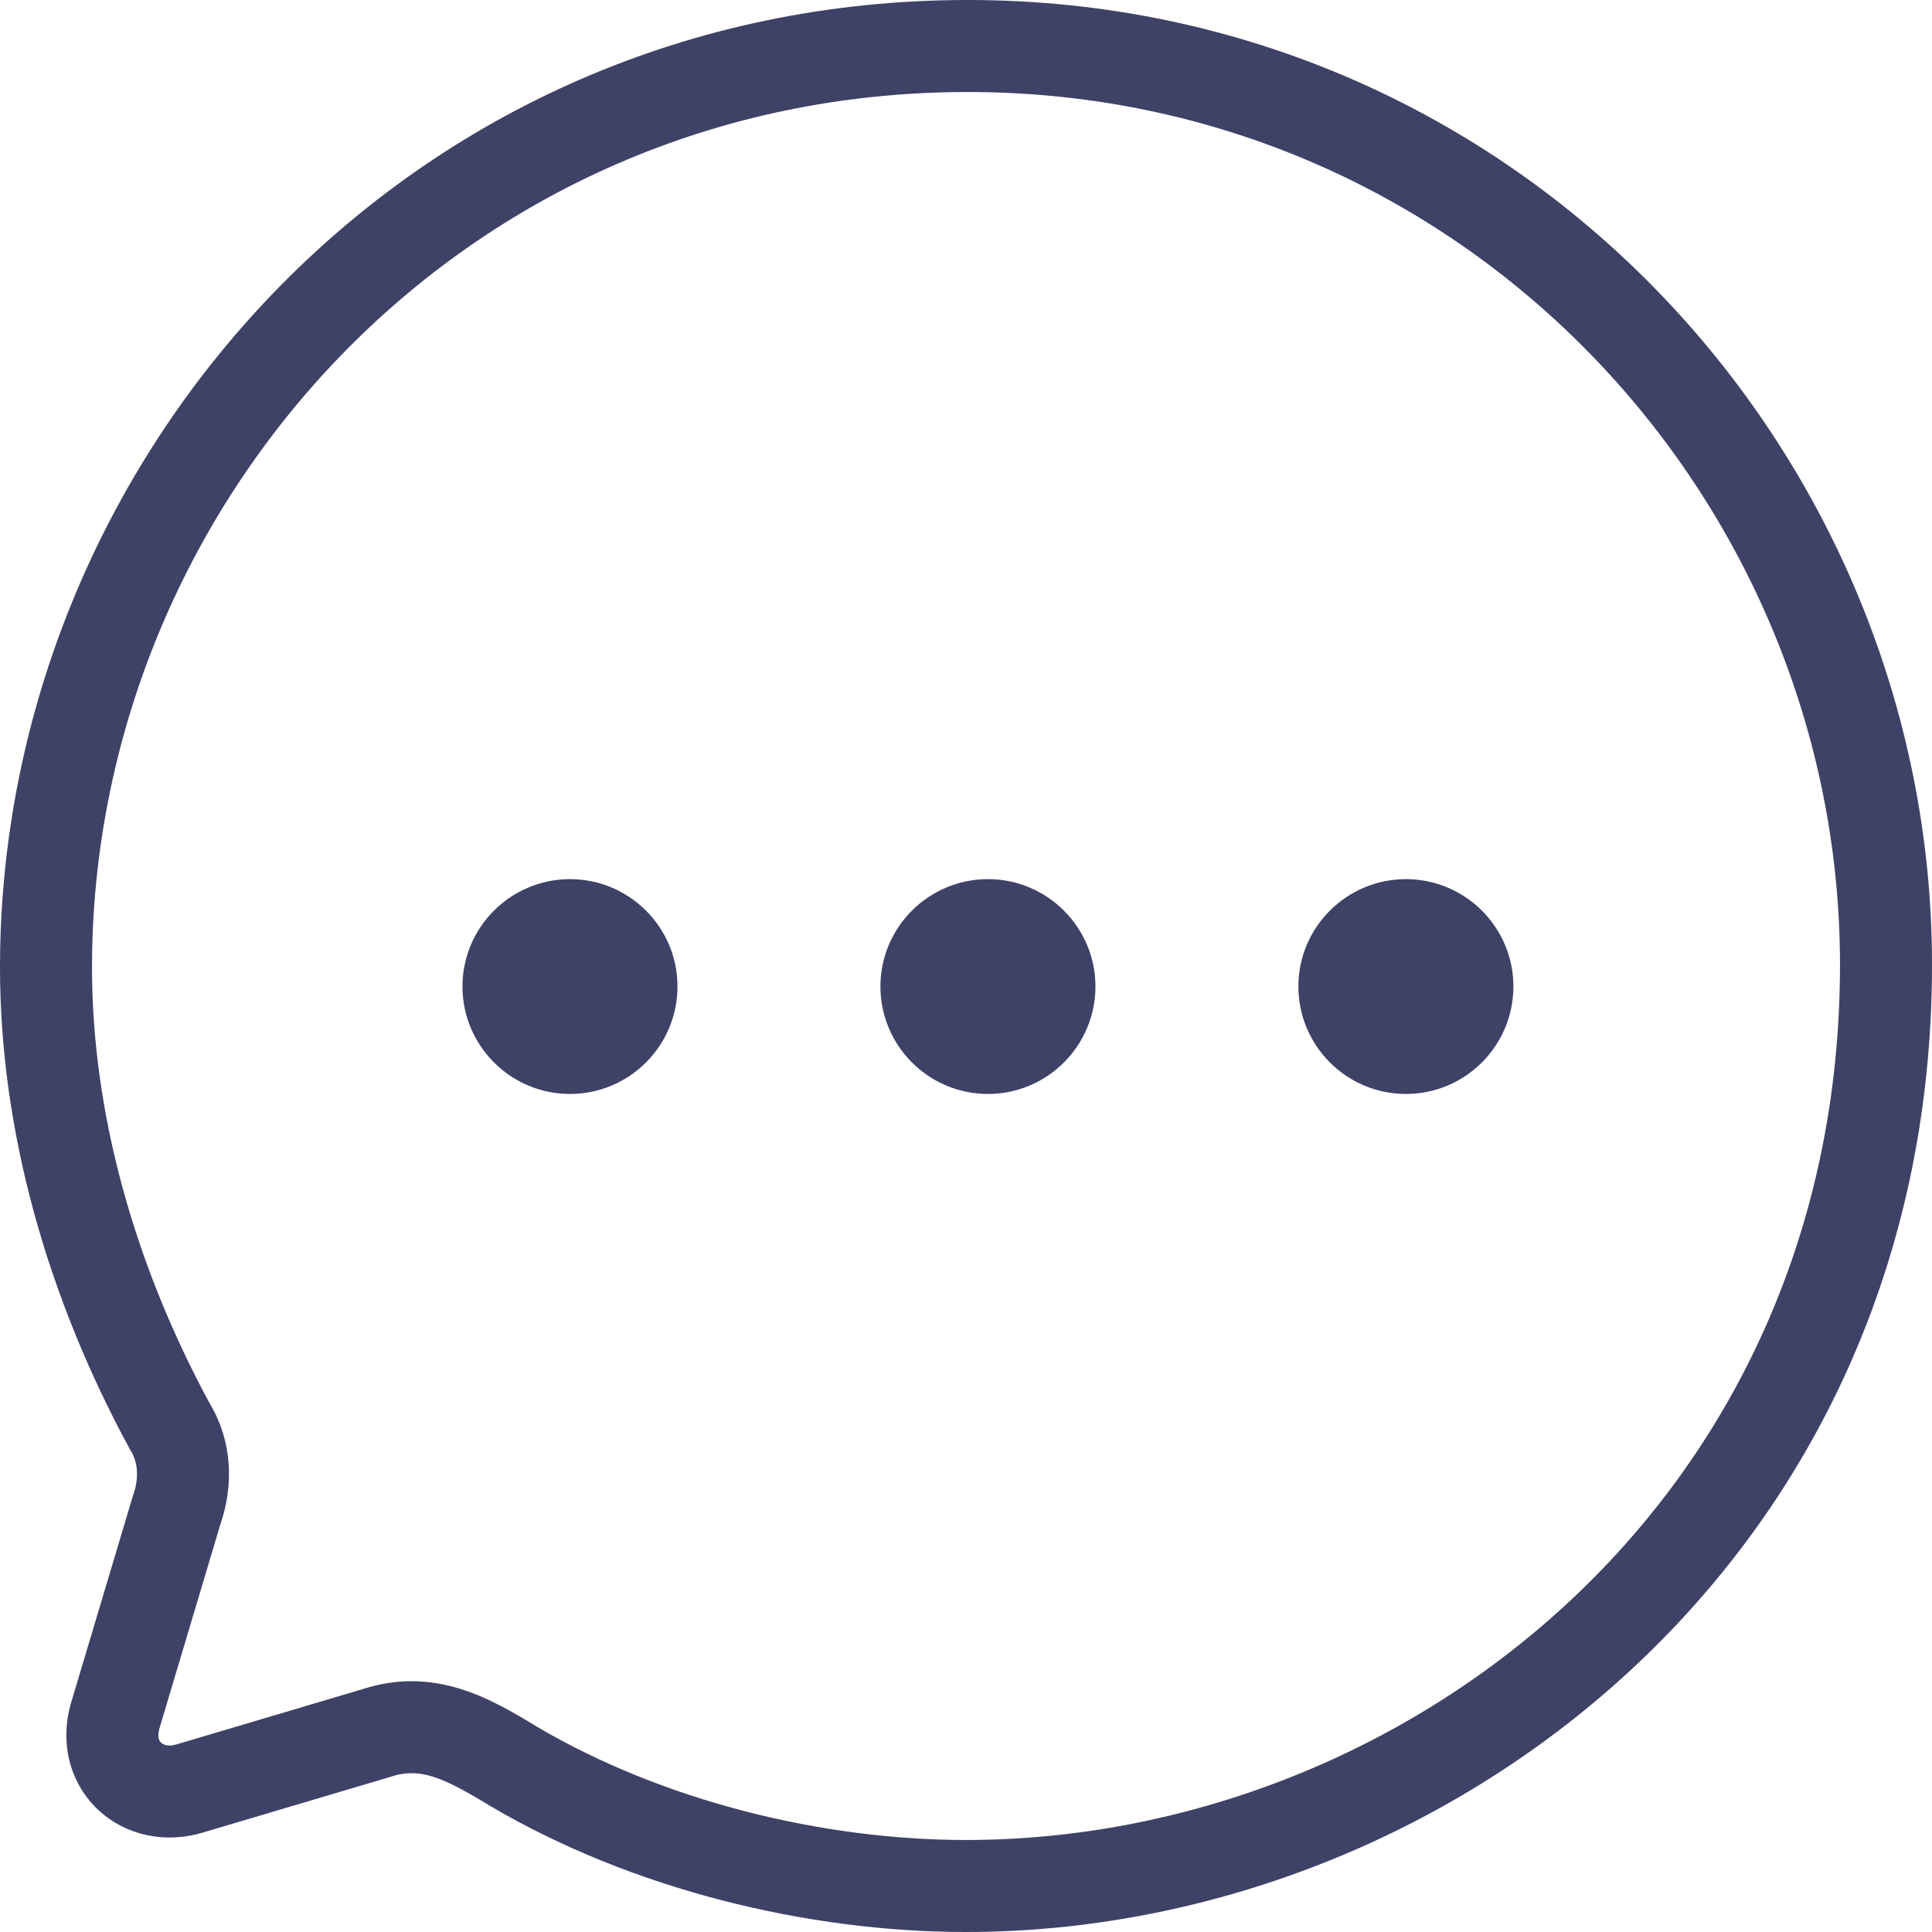
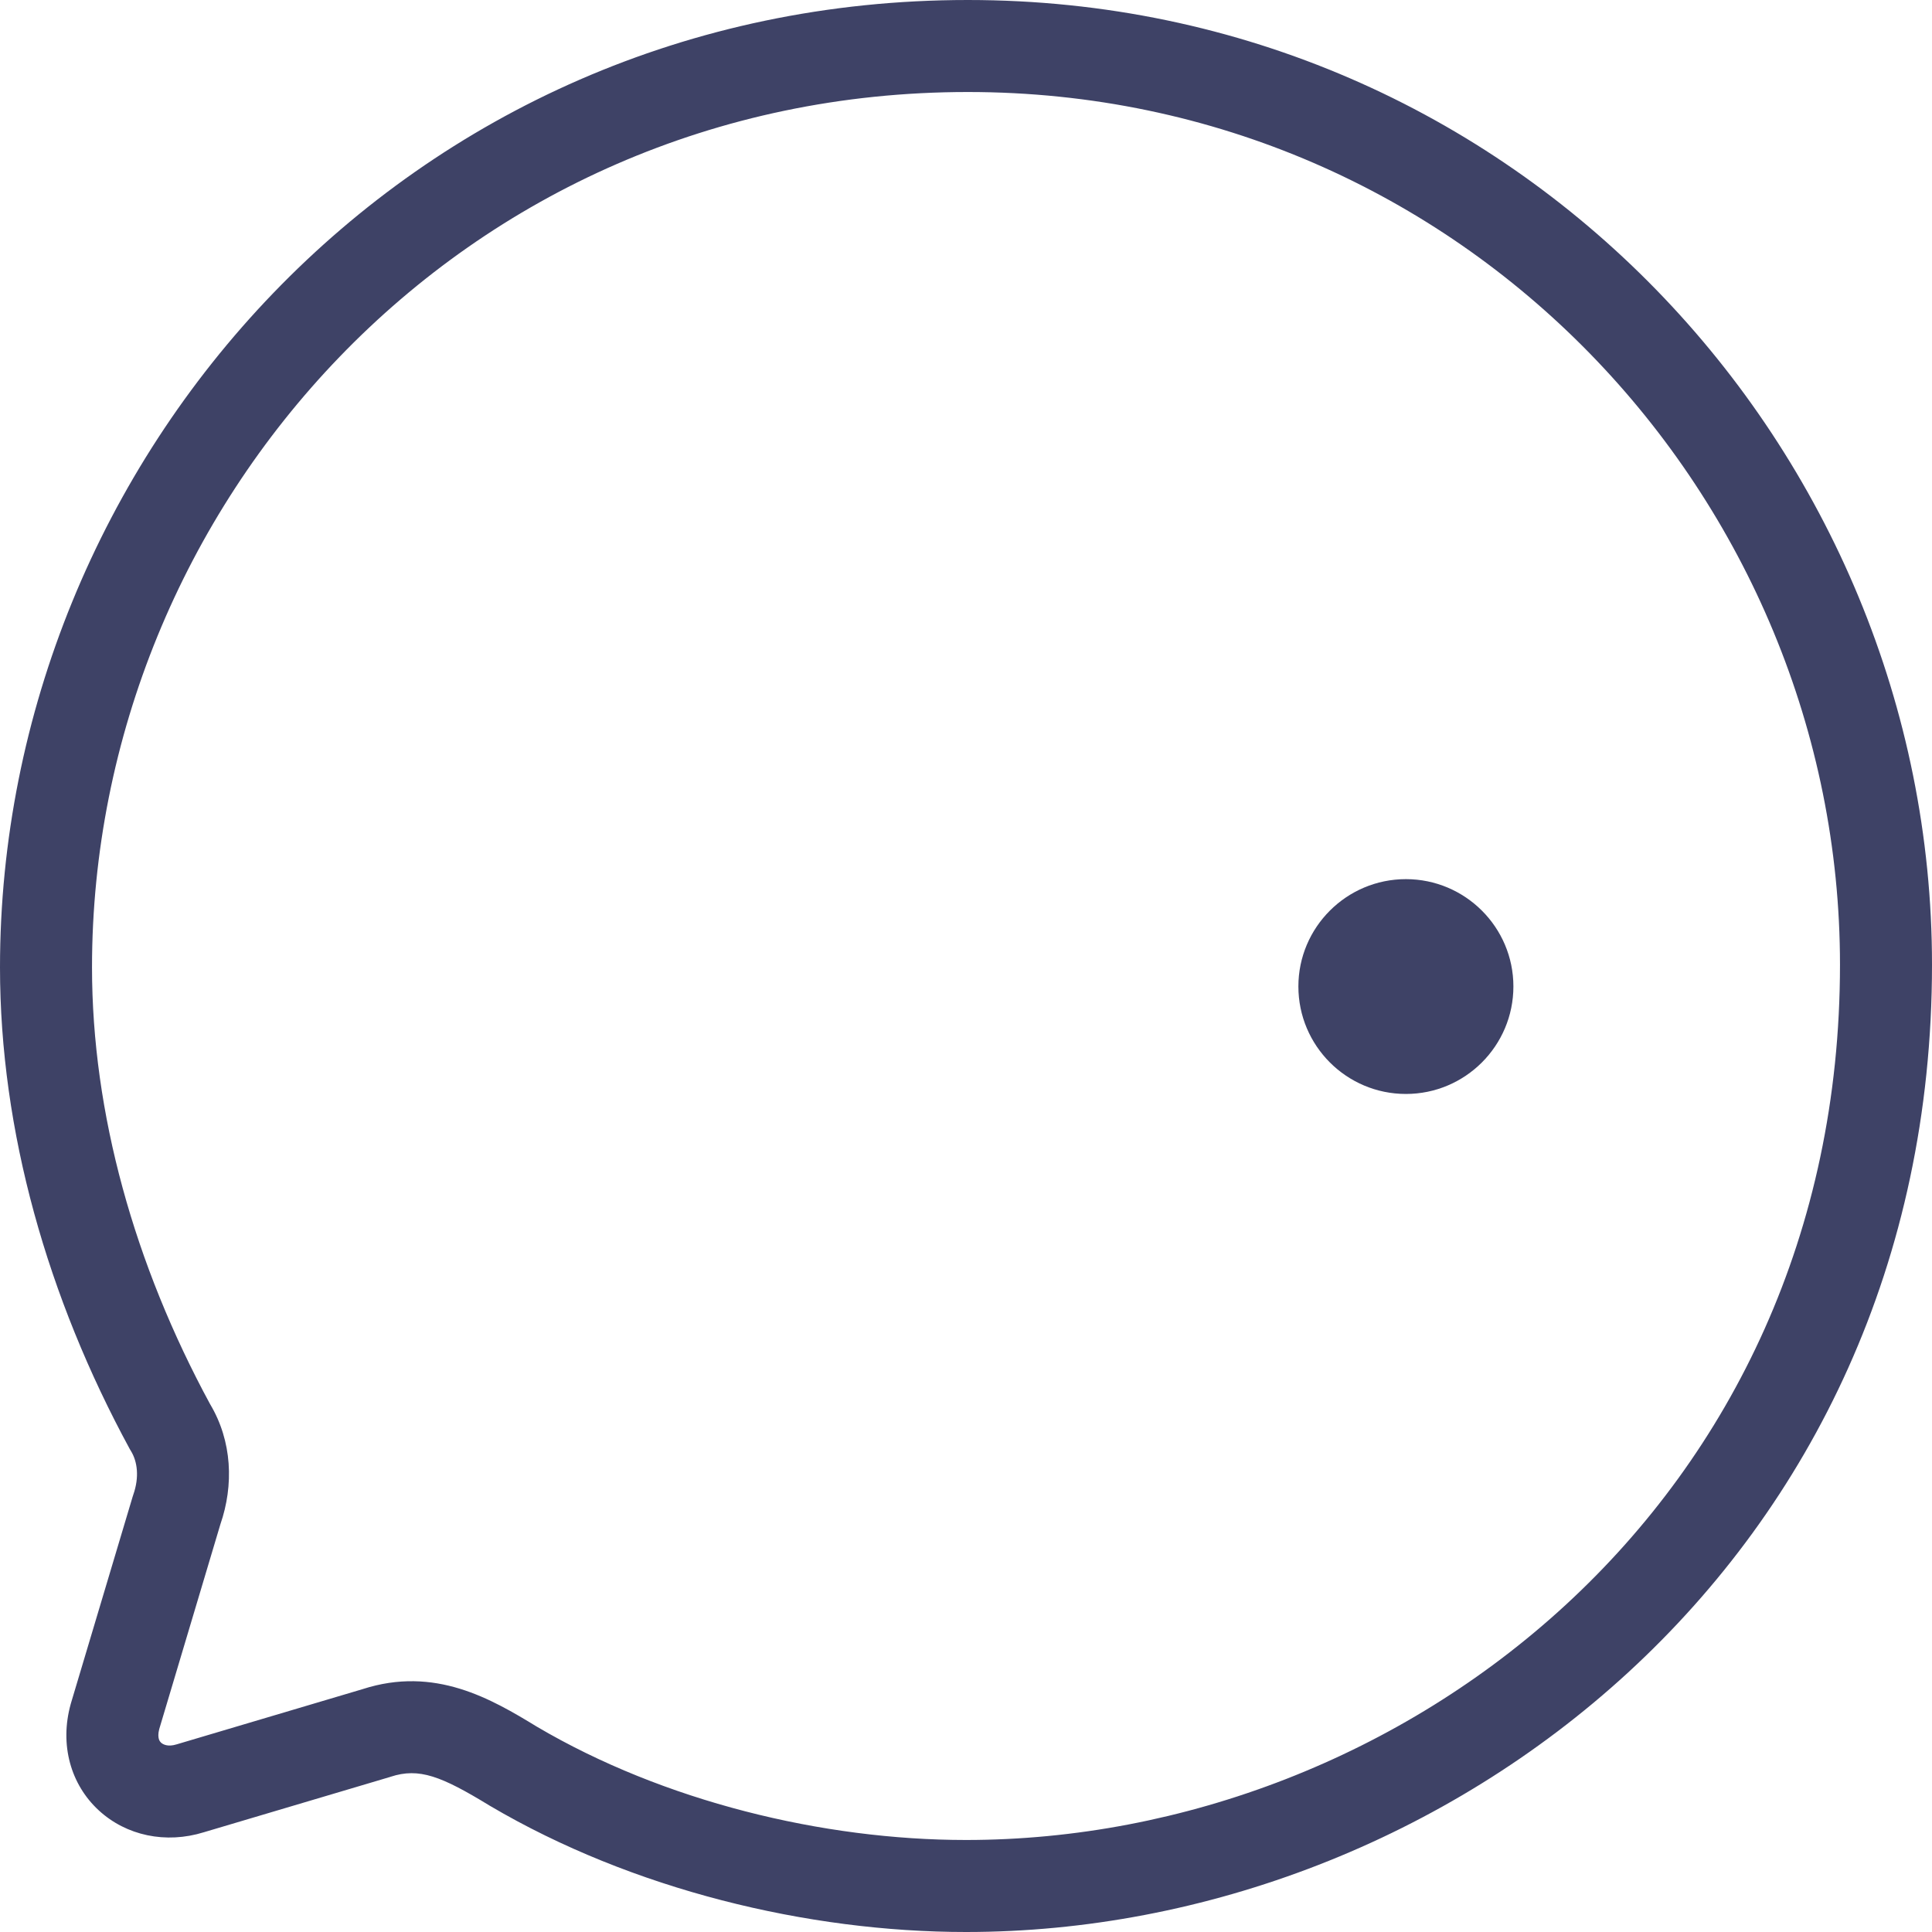
<svg xmlns="http://www.w3.org/2000/svg" width="48" height="48" viewBox="0 0 48 48" fill="none">
  <path fill-rule="evenodd" clip-rule="evenodd" d="M0 24.034C0 11.4 10.095 0 24.046 0C37.687 0 48 11.181 48 23.966C48 38.808 35.878 48 24 48C20.069 48 15.704 46.946 12.174 44.866L12.159 44.857C10.967 44.129 10.412 43.911 9.705 44.143C9.699 44.145 9.693 44.147 9.688 44.149C9.683 44.15 9.679 44.151 9.674 44.153L5.064 45.522C4.12 45.815 3.138 45.608 2.454 44.978C1.755 44.334 1.477 43.347 1.756 42.34L1.762 42.318L3.294 37.19C3.299 37.172 3.305 37.154 3.311 37.137C3.466 36.697 3.413 36.311 3.254 36.051C3.244 36.035 3.234 36.018 3.224 36.001C1.182 32.242 0 28.098 0 24.034ZM24.046 2.286C11.436 2.286 2.286 12.582 2.286 24.034C2.286 27.654 3.339 31.418 5.22 34.886C5.771 35.807 5.81 36.902 5.476 37.869L3.956 42.959C3.924 43.08 3.934 43.157 3.945 43.199C3.956 43.242 3.977 43.273 4.003 43.297C4.049 43.339 4.17 43.407 4.389 43.338L4.406 43.333L9.009 41.966C10.804 41.385 12.207 42.208 13.342 42.901C16.485 44.751 20.437 45.714 24 45.714C34.796 45.714 45.714 37.372 45.714 23.966C45.714 12.389 36.371 2.286 24.046 2.286Z" fill="#3E4266" />
-   <path d="M14.161 27.179C12.687 27.179 11.49 25.982 11.49 24.508C11.49 23.039 12.687 21.842 14.161 21.842C15.635 21.842 16.832 23.039 16.832 24.508C16.832 25.982 15.635 27.179 14.161 27.179Z" fill="#3E4266" />
-   <path d="M24.545 27.179C23.071 27.179 21.874 25.982 21.874 24.508C21.874 23.039 23.071 21.842 24.545 21.842C26.018 21.842 27.216 23.039 27.216 24.508C27.216 25.982 26.018 27.179 24.545 27.179Z" fill="#3E4266" />
  <path d="M34.929 27.179C33.455 27.179 32.258 25.982 32.258 24.508C32.258 23.039 33.455 21.842 34.929 21.842C36.403 21.842 37.6 23.039 37.6 24.508C37.6 25.982 36.403 27.179 34.929 27.179Z" fill="#3E4266" />
</svg>